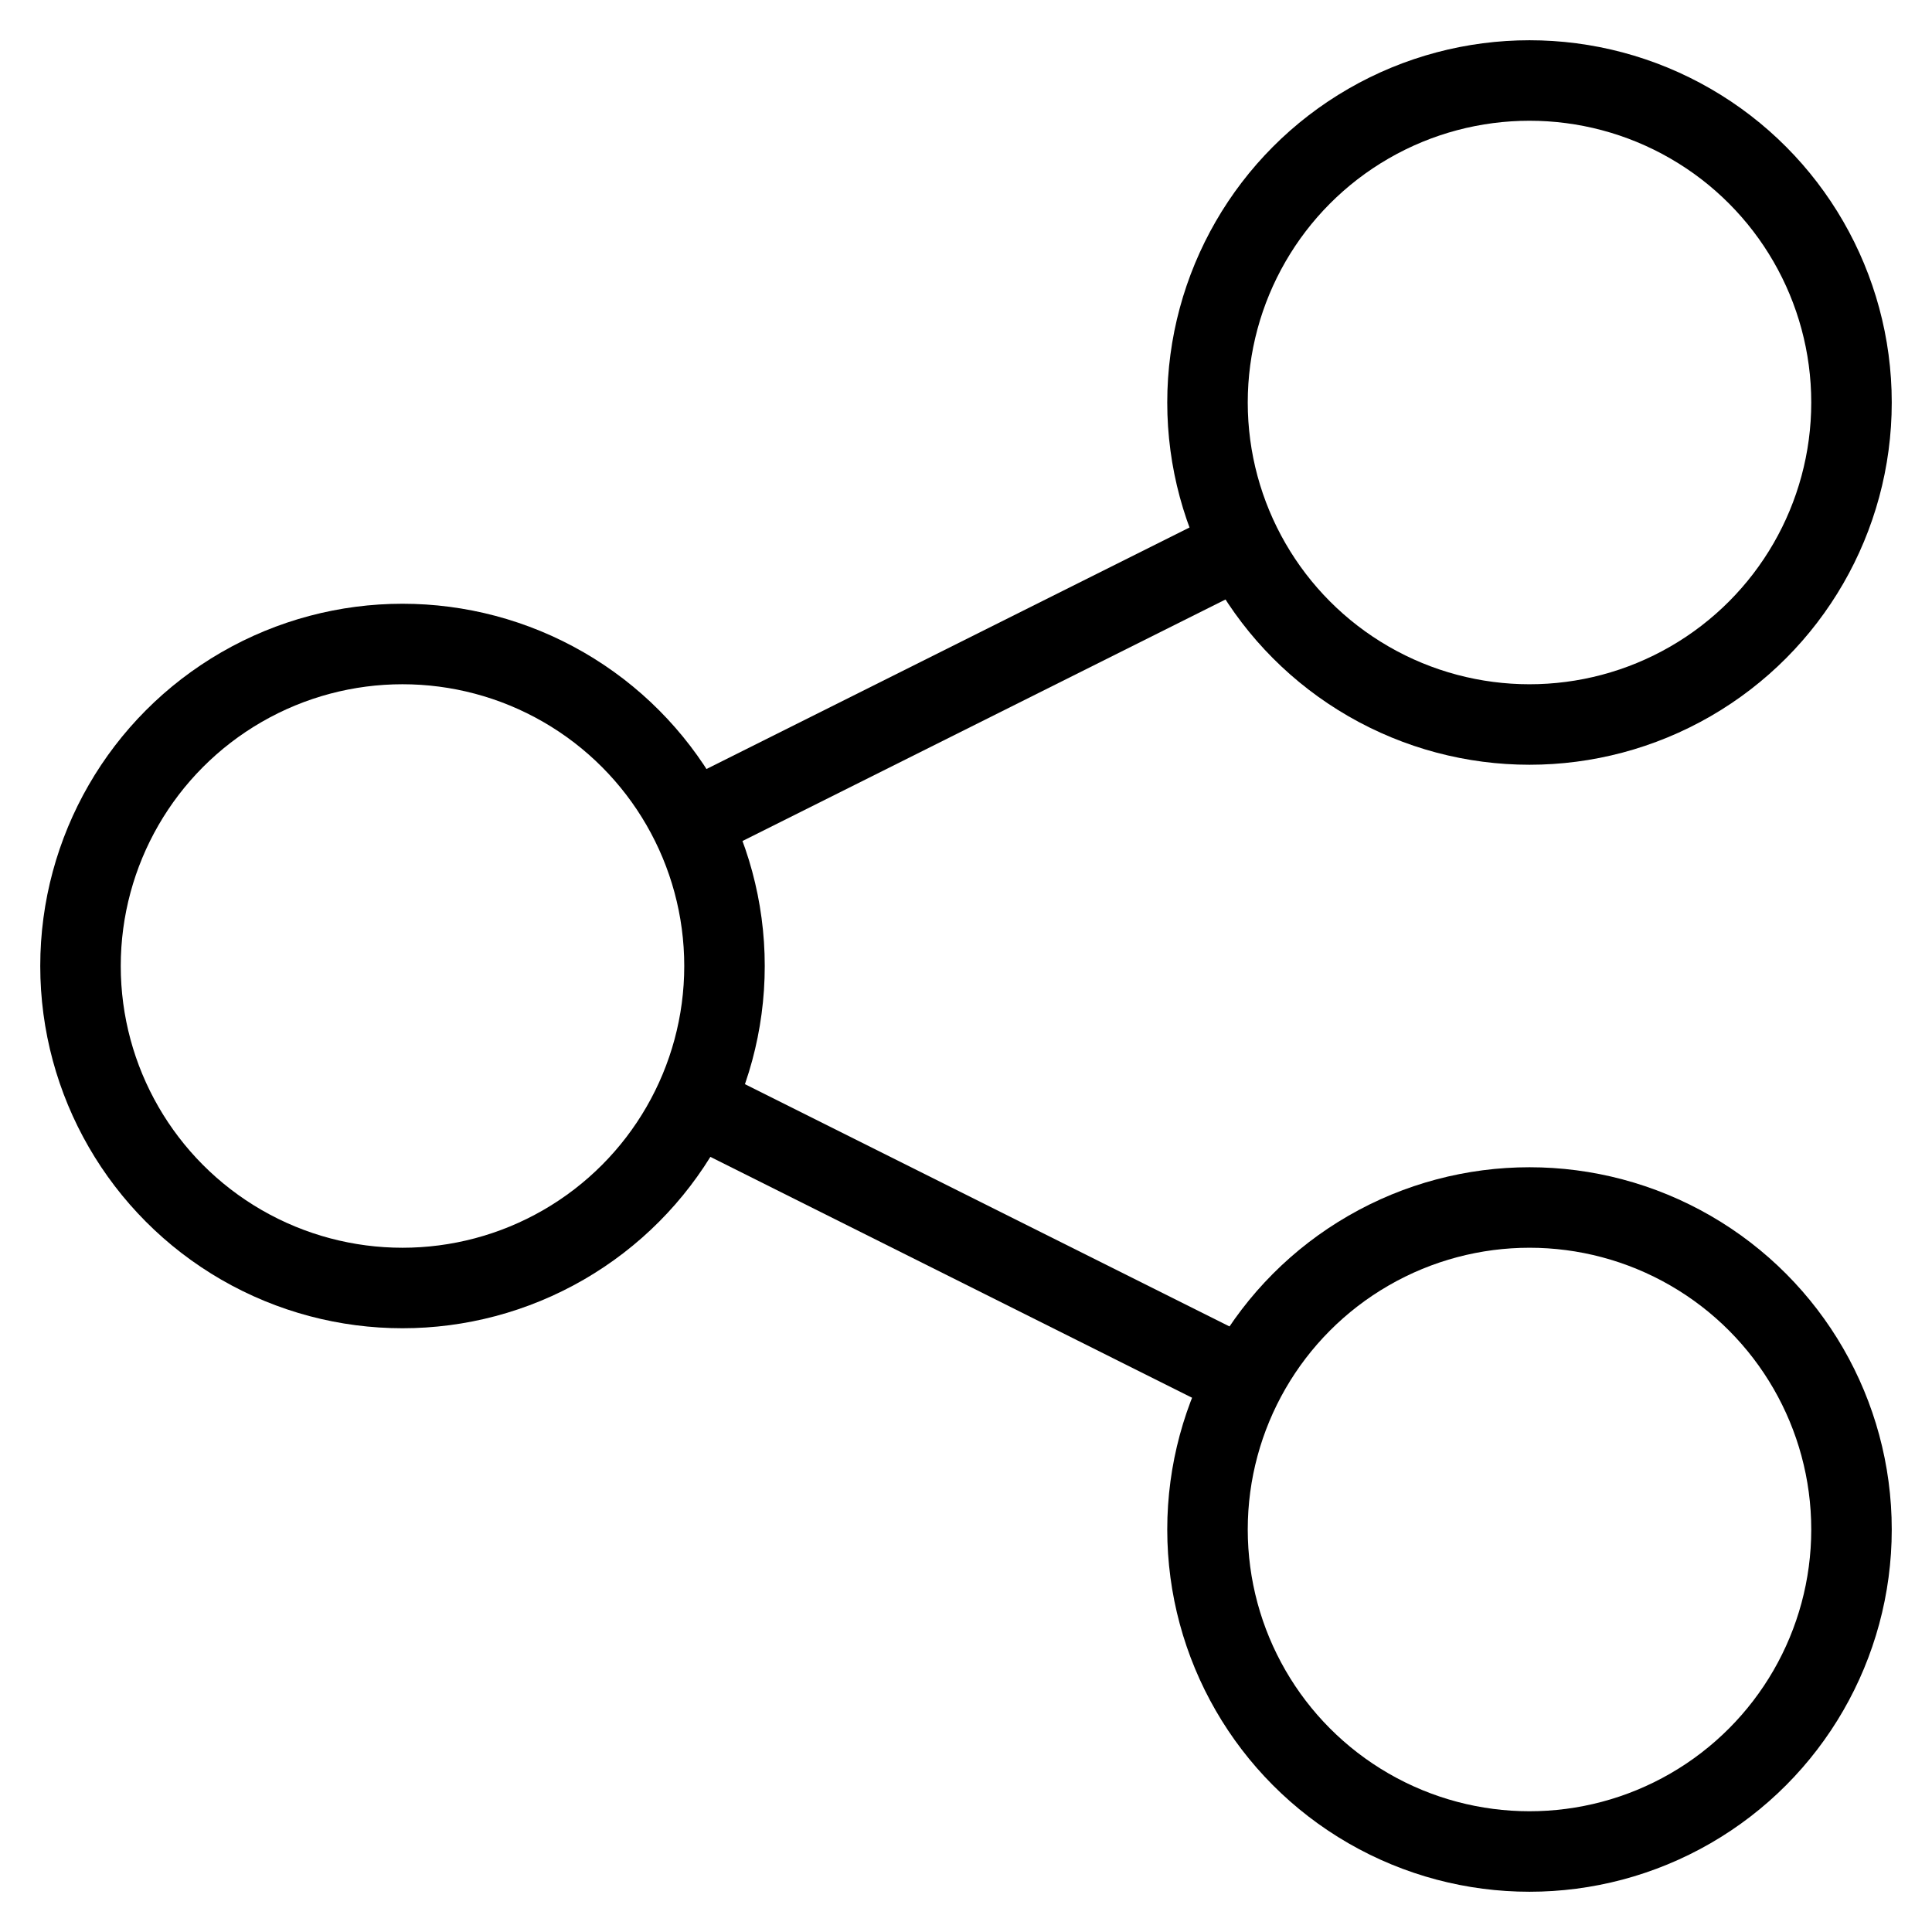
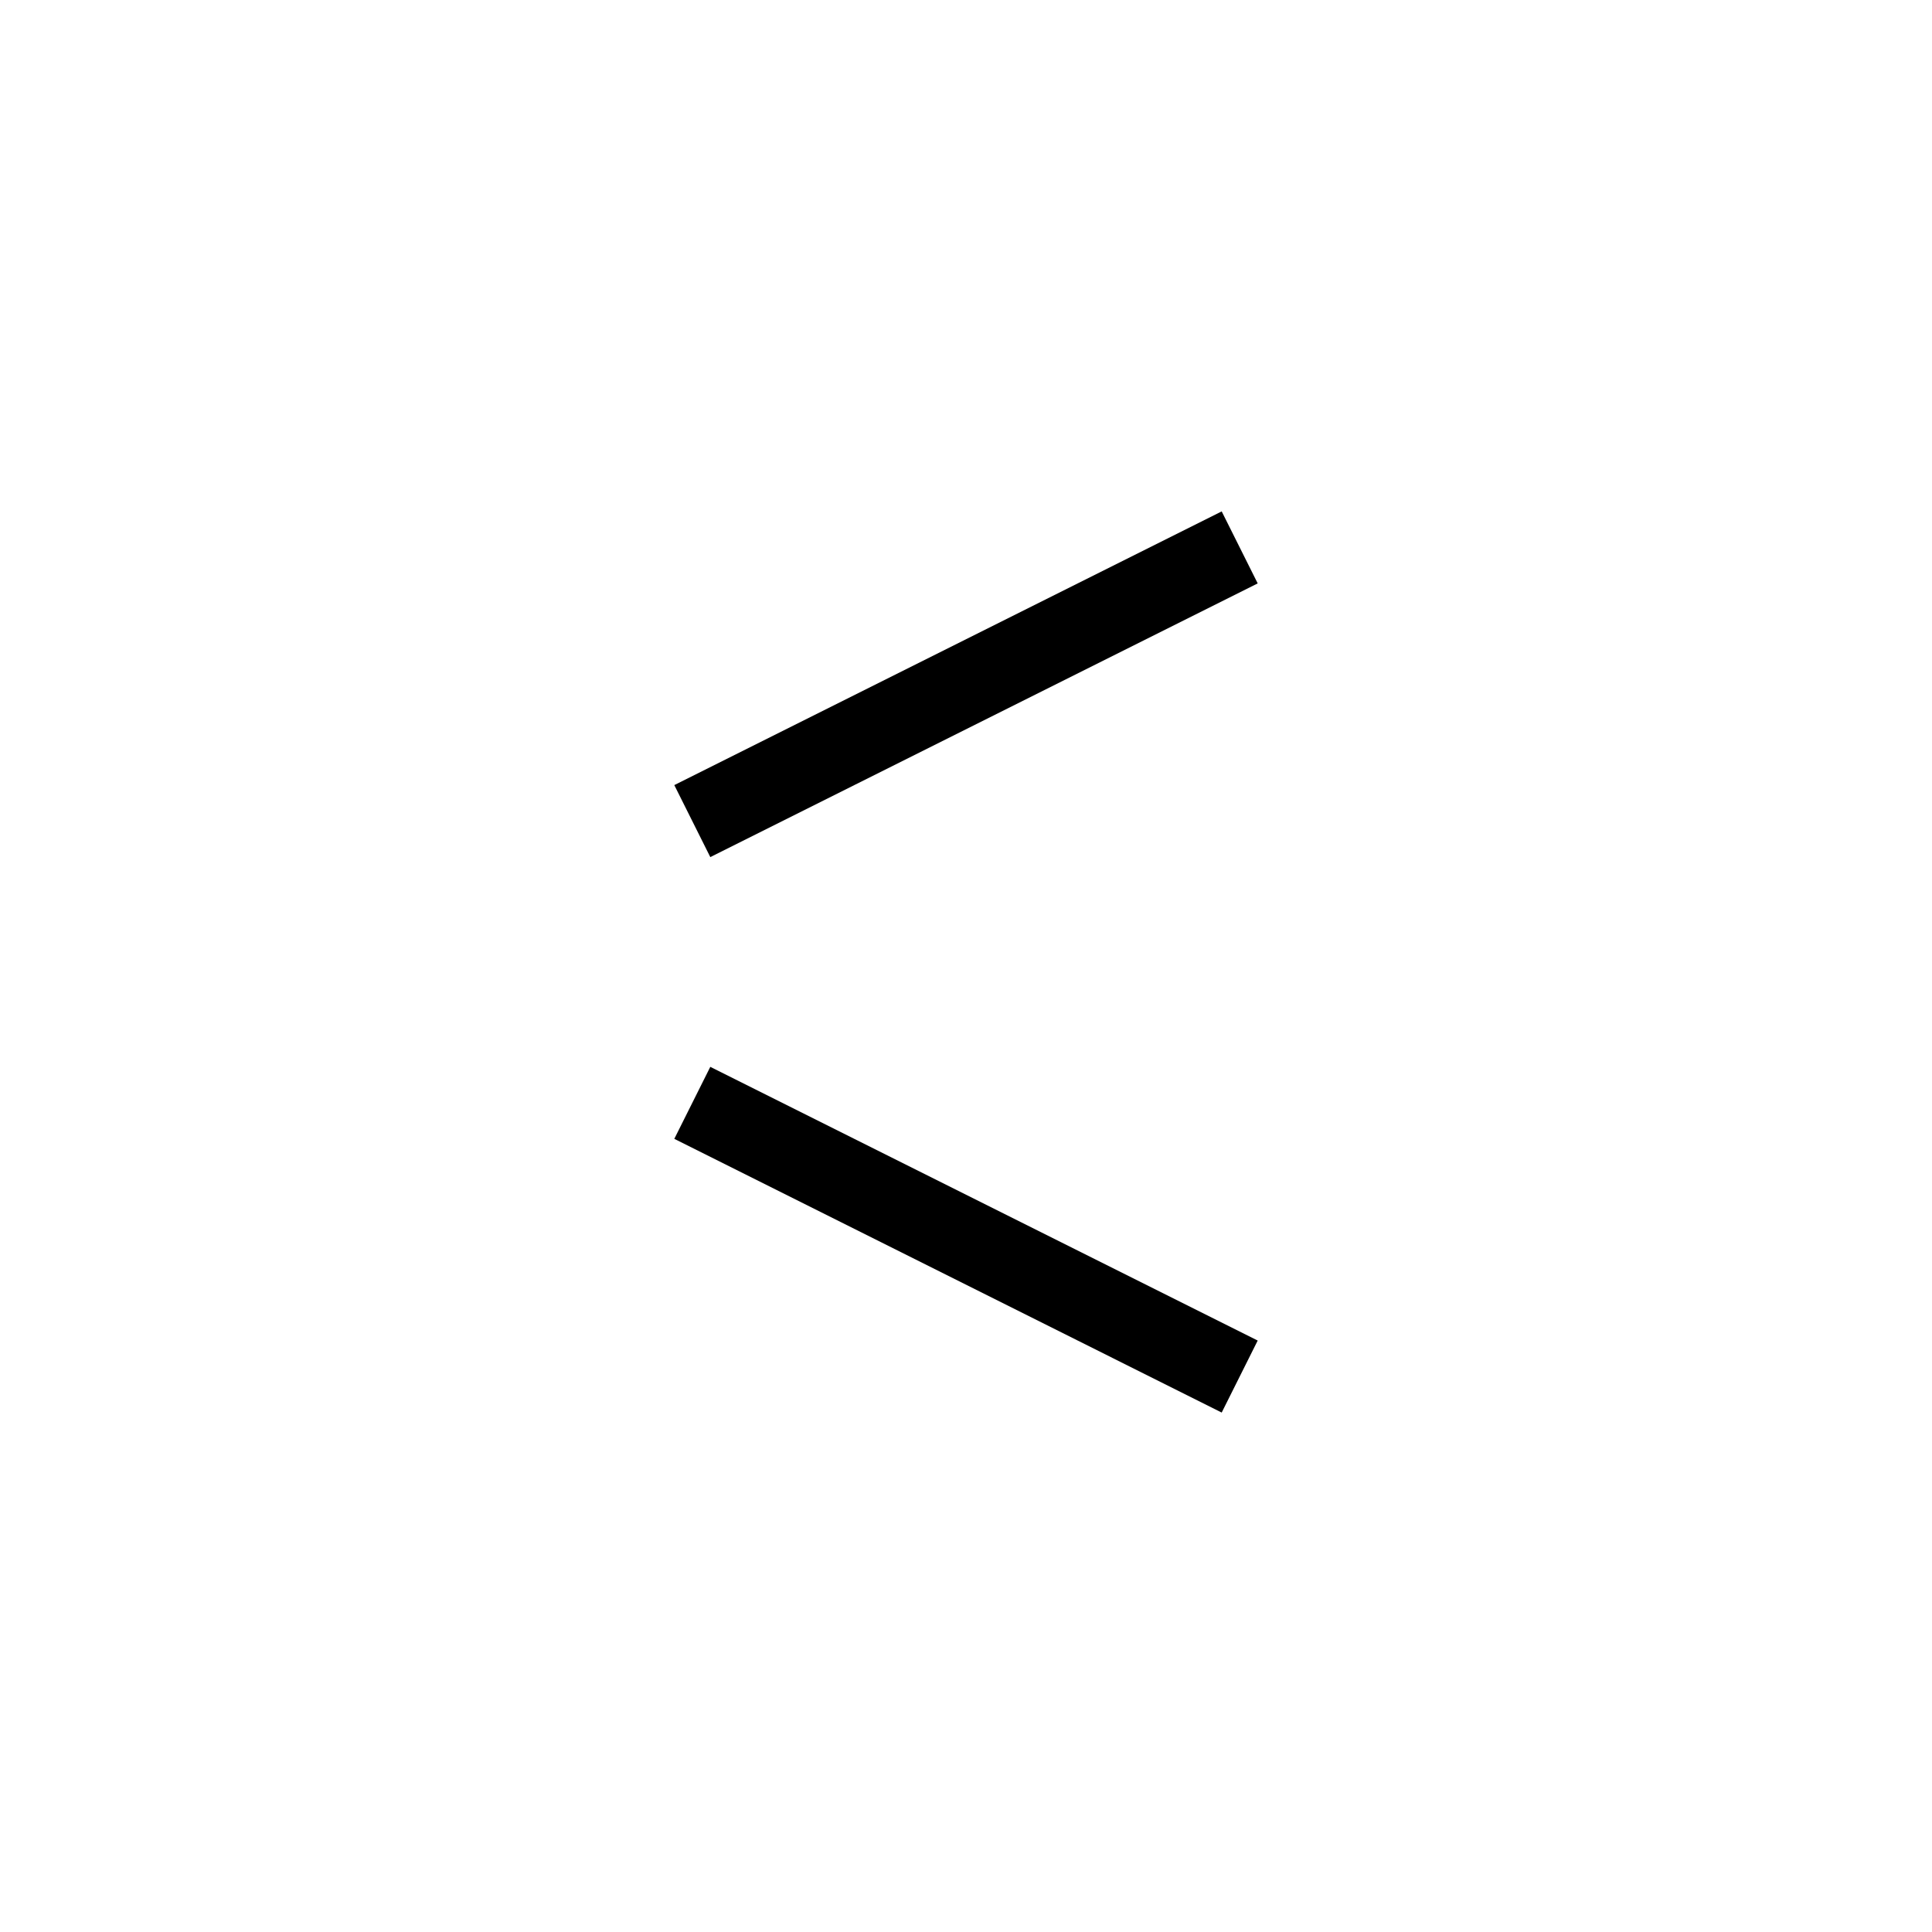
<svg xmlns="http://www.w3.org/2000/svg" id="nc_icon" xml:space="preserve" viewBox="0 0 24 24">
  <g fill="none" stroke="currentColor" stroke-miterlimit="10" class="nc-icon-wrapper">
    <path d="m8.6 10.2 6.8-3.4M8.6 13.7l6.8 3.4" data-cap="butt" data-color="color-2" vector-effect="non-scaling-stroke" />
-     <circle cx="5" cy="12" r="4" stroke-linecap="square" vector-effect="non-scaling-stroke" />
-     <circle cx="19" cy="5" r="4" stroke-linecap="square" vector-effect="non-scaling-stroke" />
-     <circle cx="19" cy="19" r="4" stroke-linecap="square" vector-effect="non-scaling-stroke" />
  </g>
</svg>